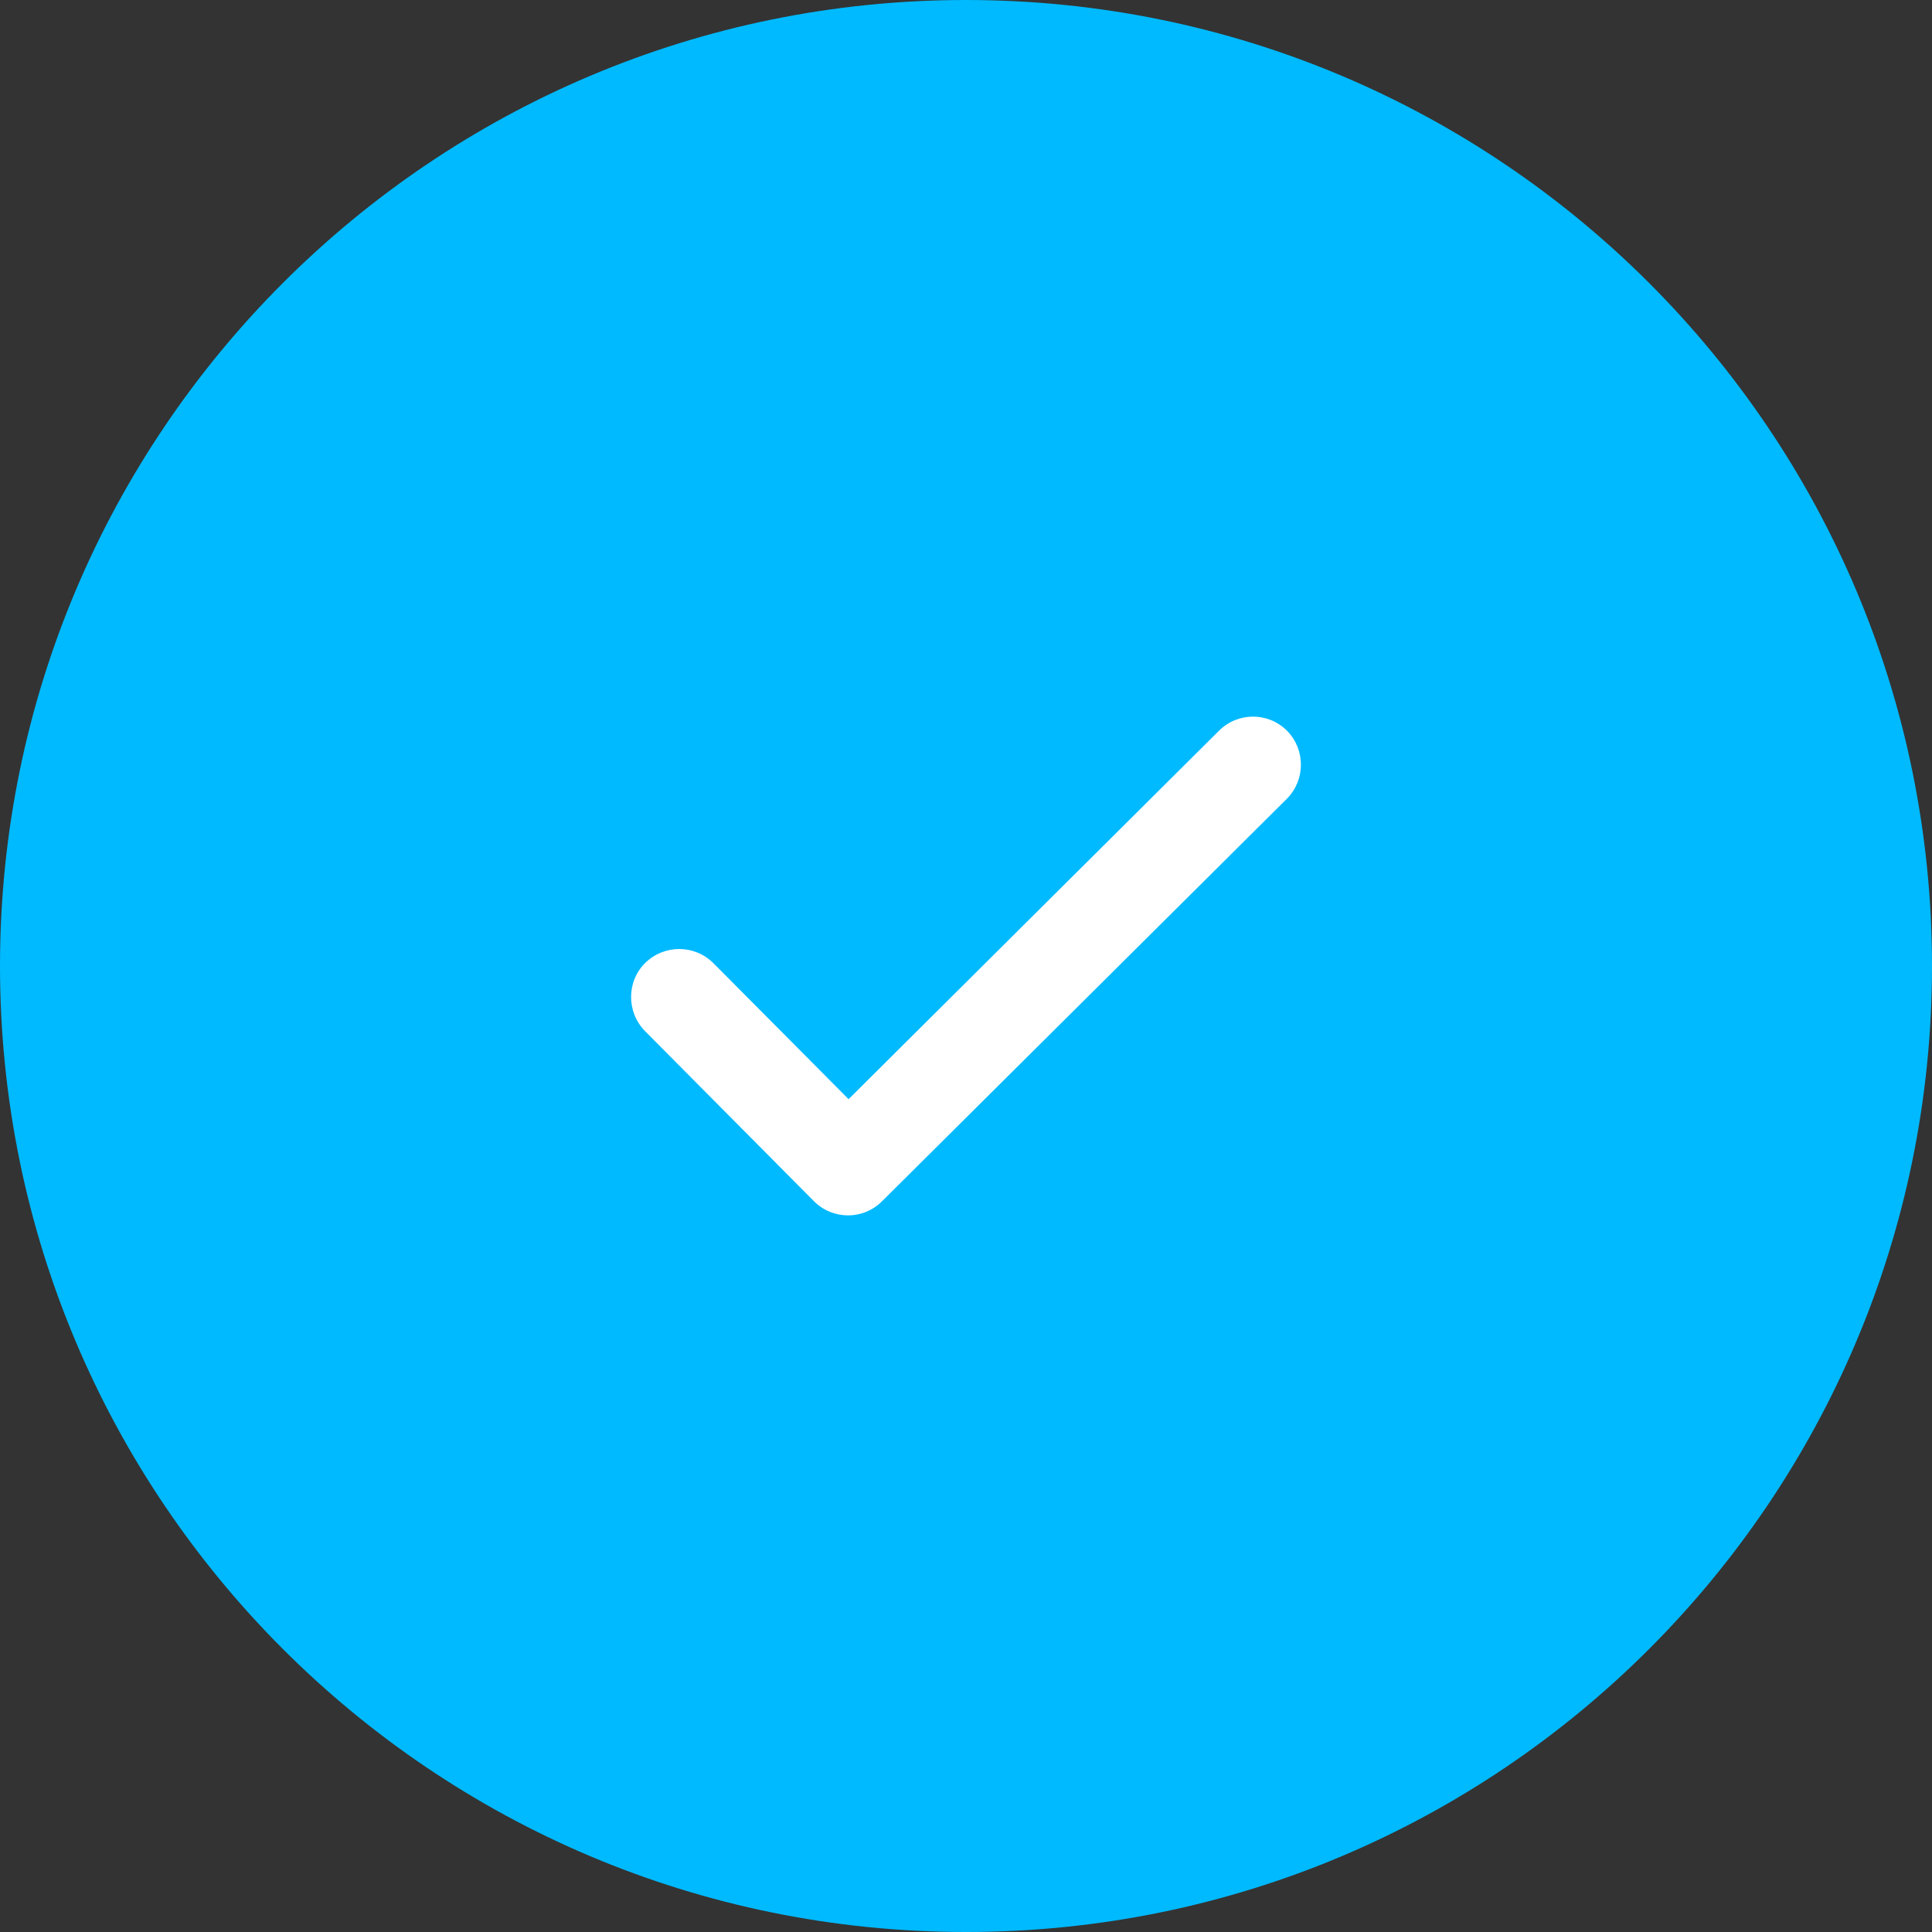
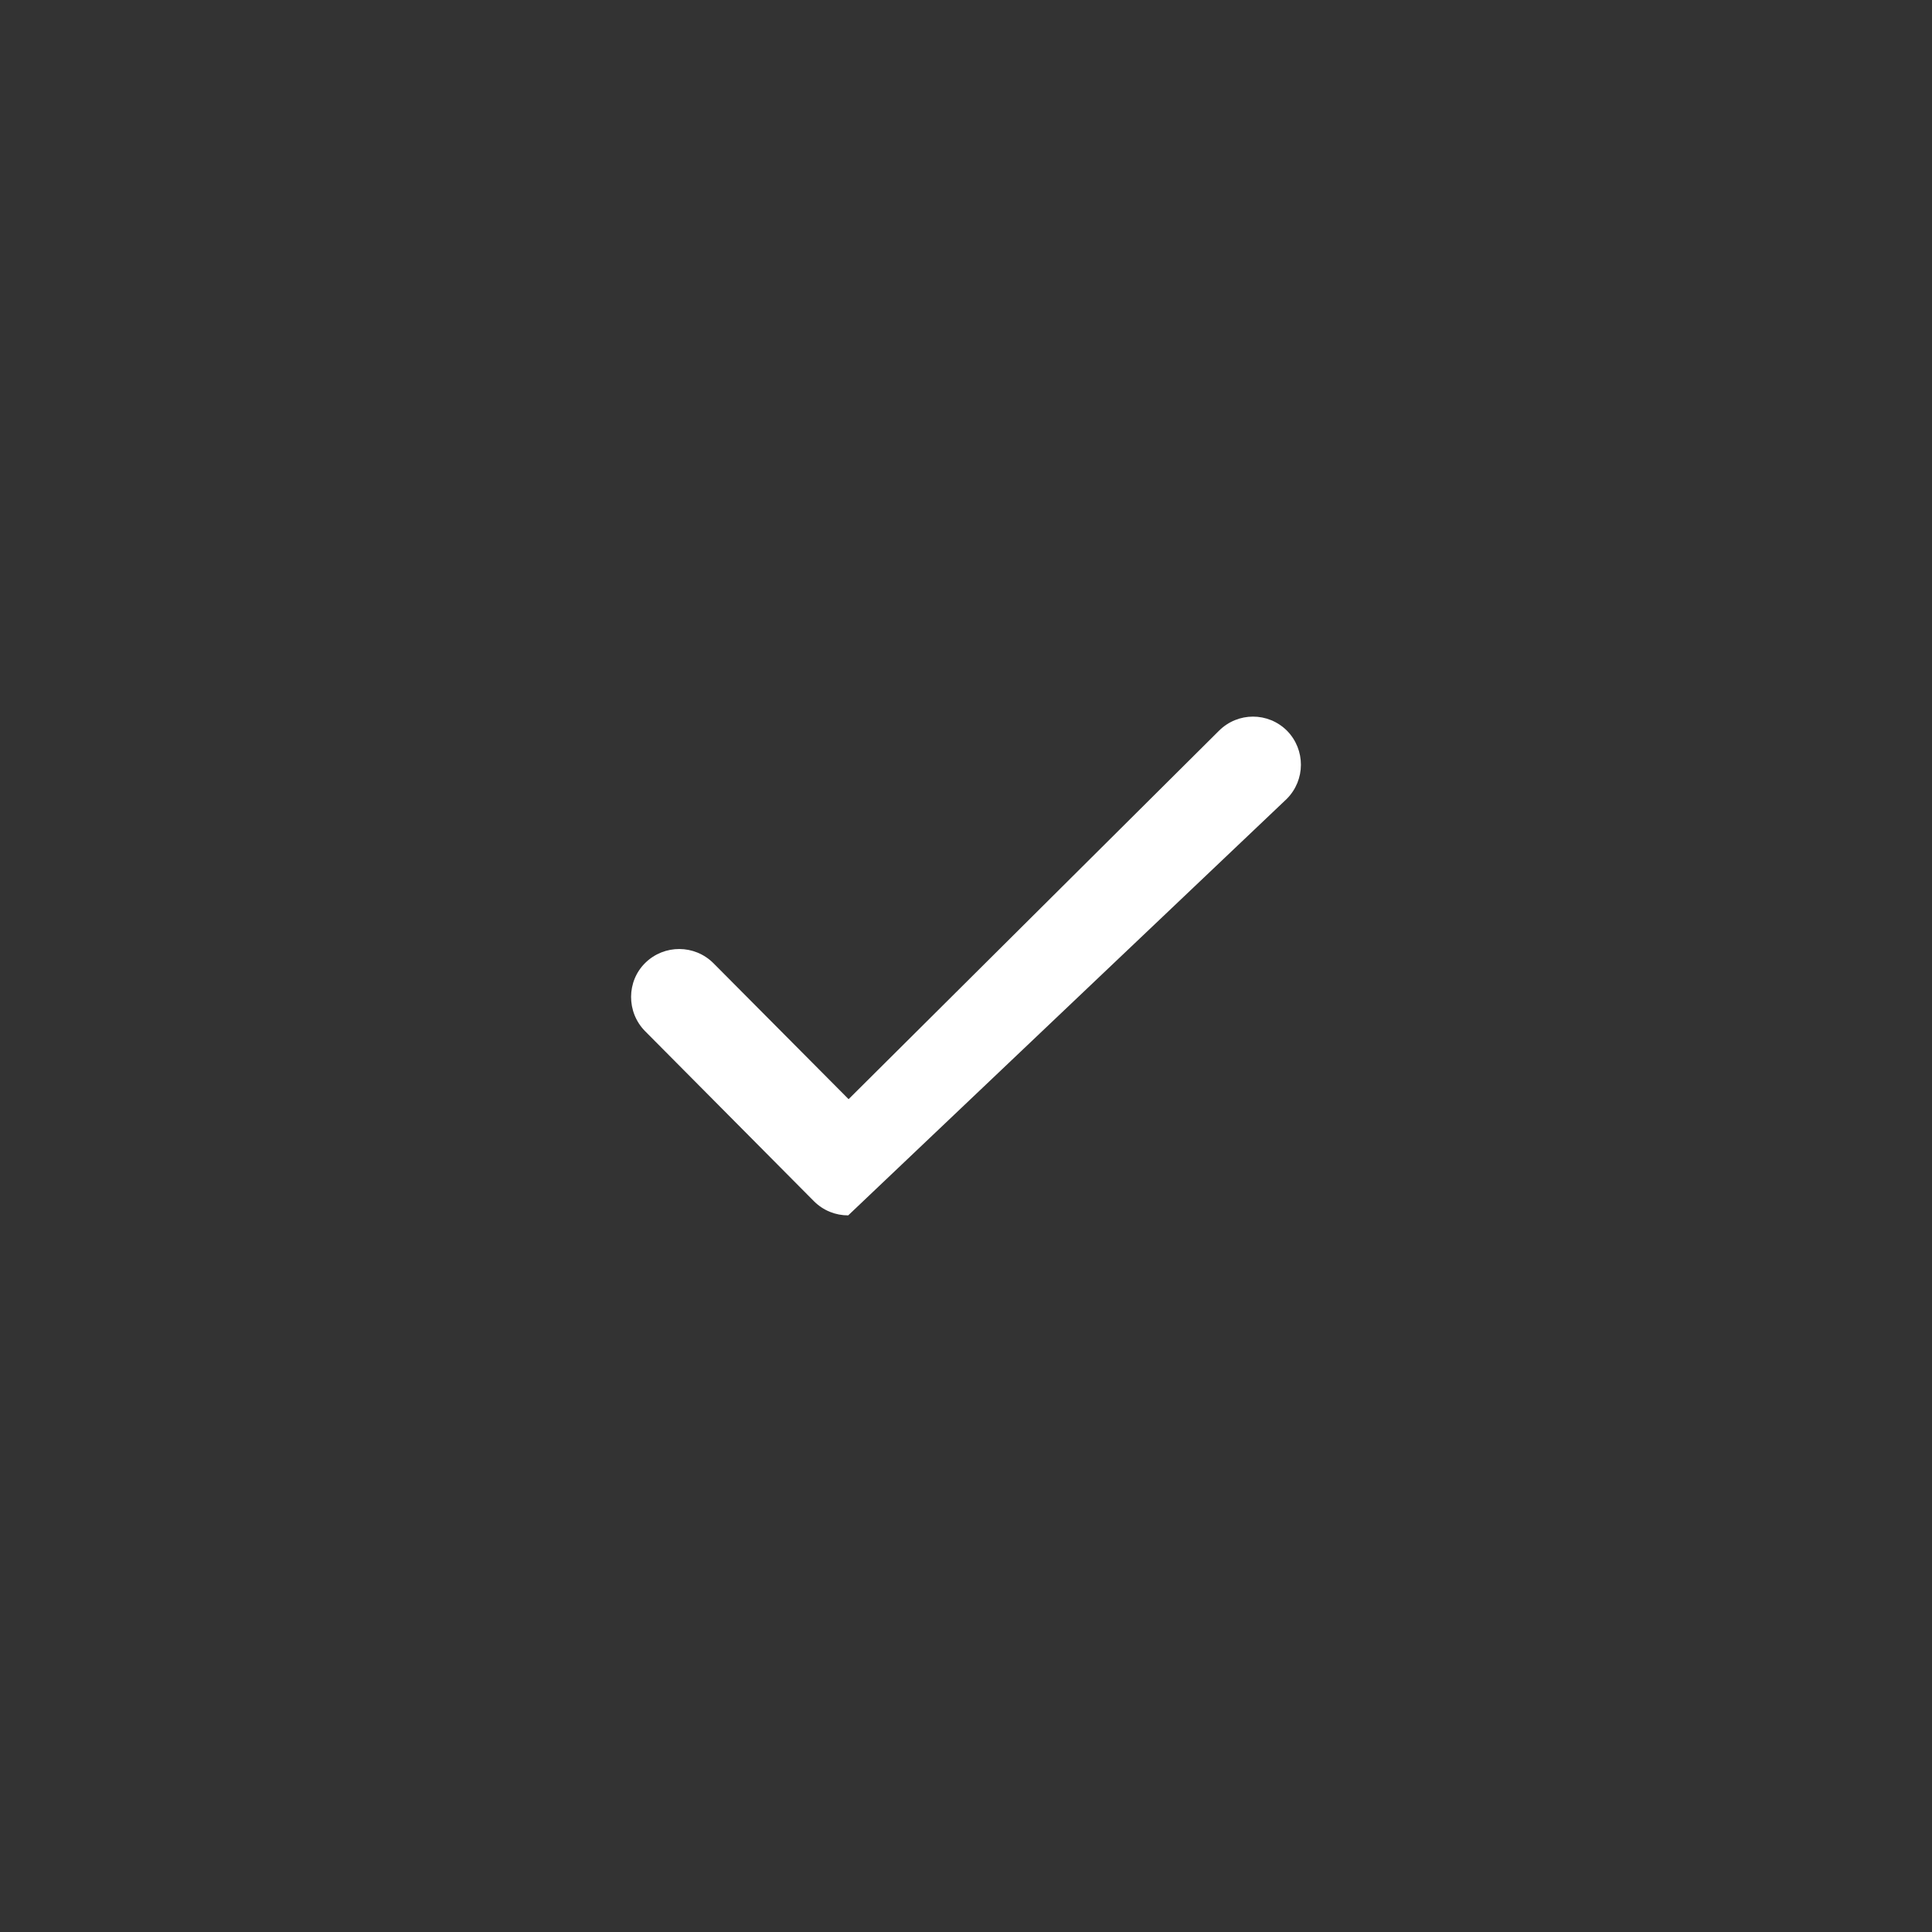
<svg xmlns="http://www.w3.org/2000/svg" width="150" height="150" viewBox="0 0 150 150" fill="none">
  <rect x="0" y="0" width="150" height="150" fill="#333333" stroke="none" />
  <g clip-path="url(#clip0_3600_4940)">
-     <path d="M150 75C150 116.421 116.421 150 75 150C33.579 150 0 116.421 0 75C0 33.579 33.579 0 75 0C116.421 0 150 33.579 150 75Z" fill="#00BAFF" />
-     <path d="M94.637 56.739L65.885 85.339L55.394 74.786C53.925 73.318 51.57 73.318 50.102 74.755C48.634 76.193 48.634 78.579 50.072 80.047L63.193 93.261C63.928 93.995 64.876 94.362 65.855 94.362C66.803 94.362 67.751 93.995 68.485 93.261L99.898 62.031C101.366 60.563 101.366 58.208 99.929 56.739C98.461 55.271 96.105 55.271 94.637 56.739Z" fill="white" />
+     <path d="M94.637 56.739L65.885 85.339L55.394 74.786C53.925 73.318 51.57 73.318 50.102 74.755C48.634 76.193 48.634 78.579 50.072 80.047L63.193 93.261C63.928 93.995 64.876 94.362 65.855 94.362L99.898 62.031C101.366 60.563 101.366 58.208 99.929 56.739C98.461 55.271 96.105 55.271 94.637 56.739Z" fill="white" />
  </g>
  <defs>
    <clipPath id="clip0_3600_4940">
      <rect width="150" height="150" fill="white" />
    </clipPath>
  </defs>
</svg>